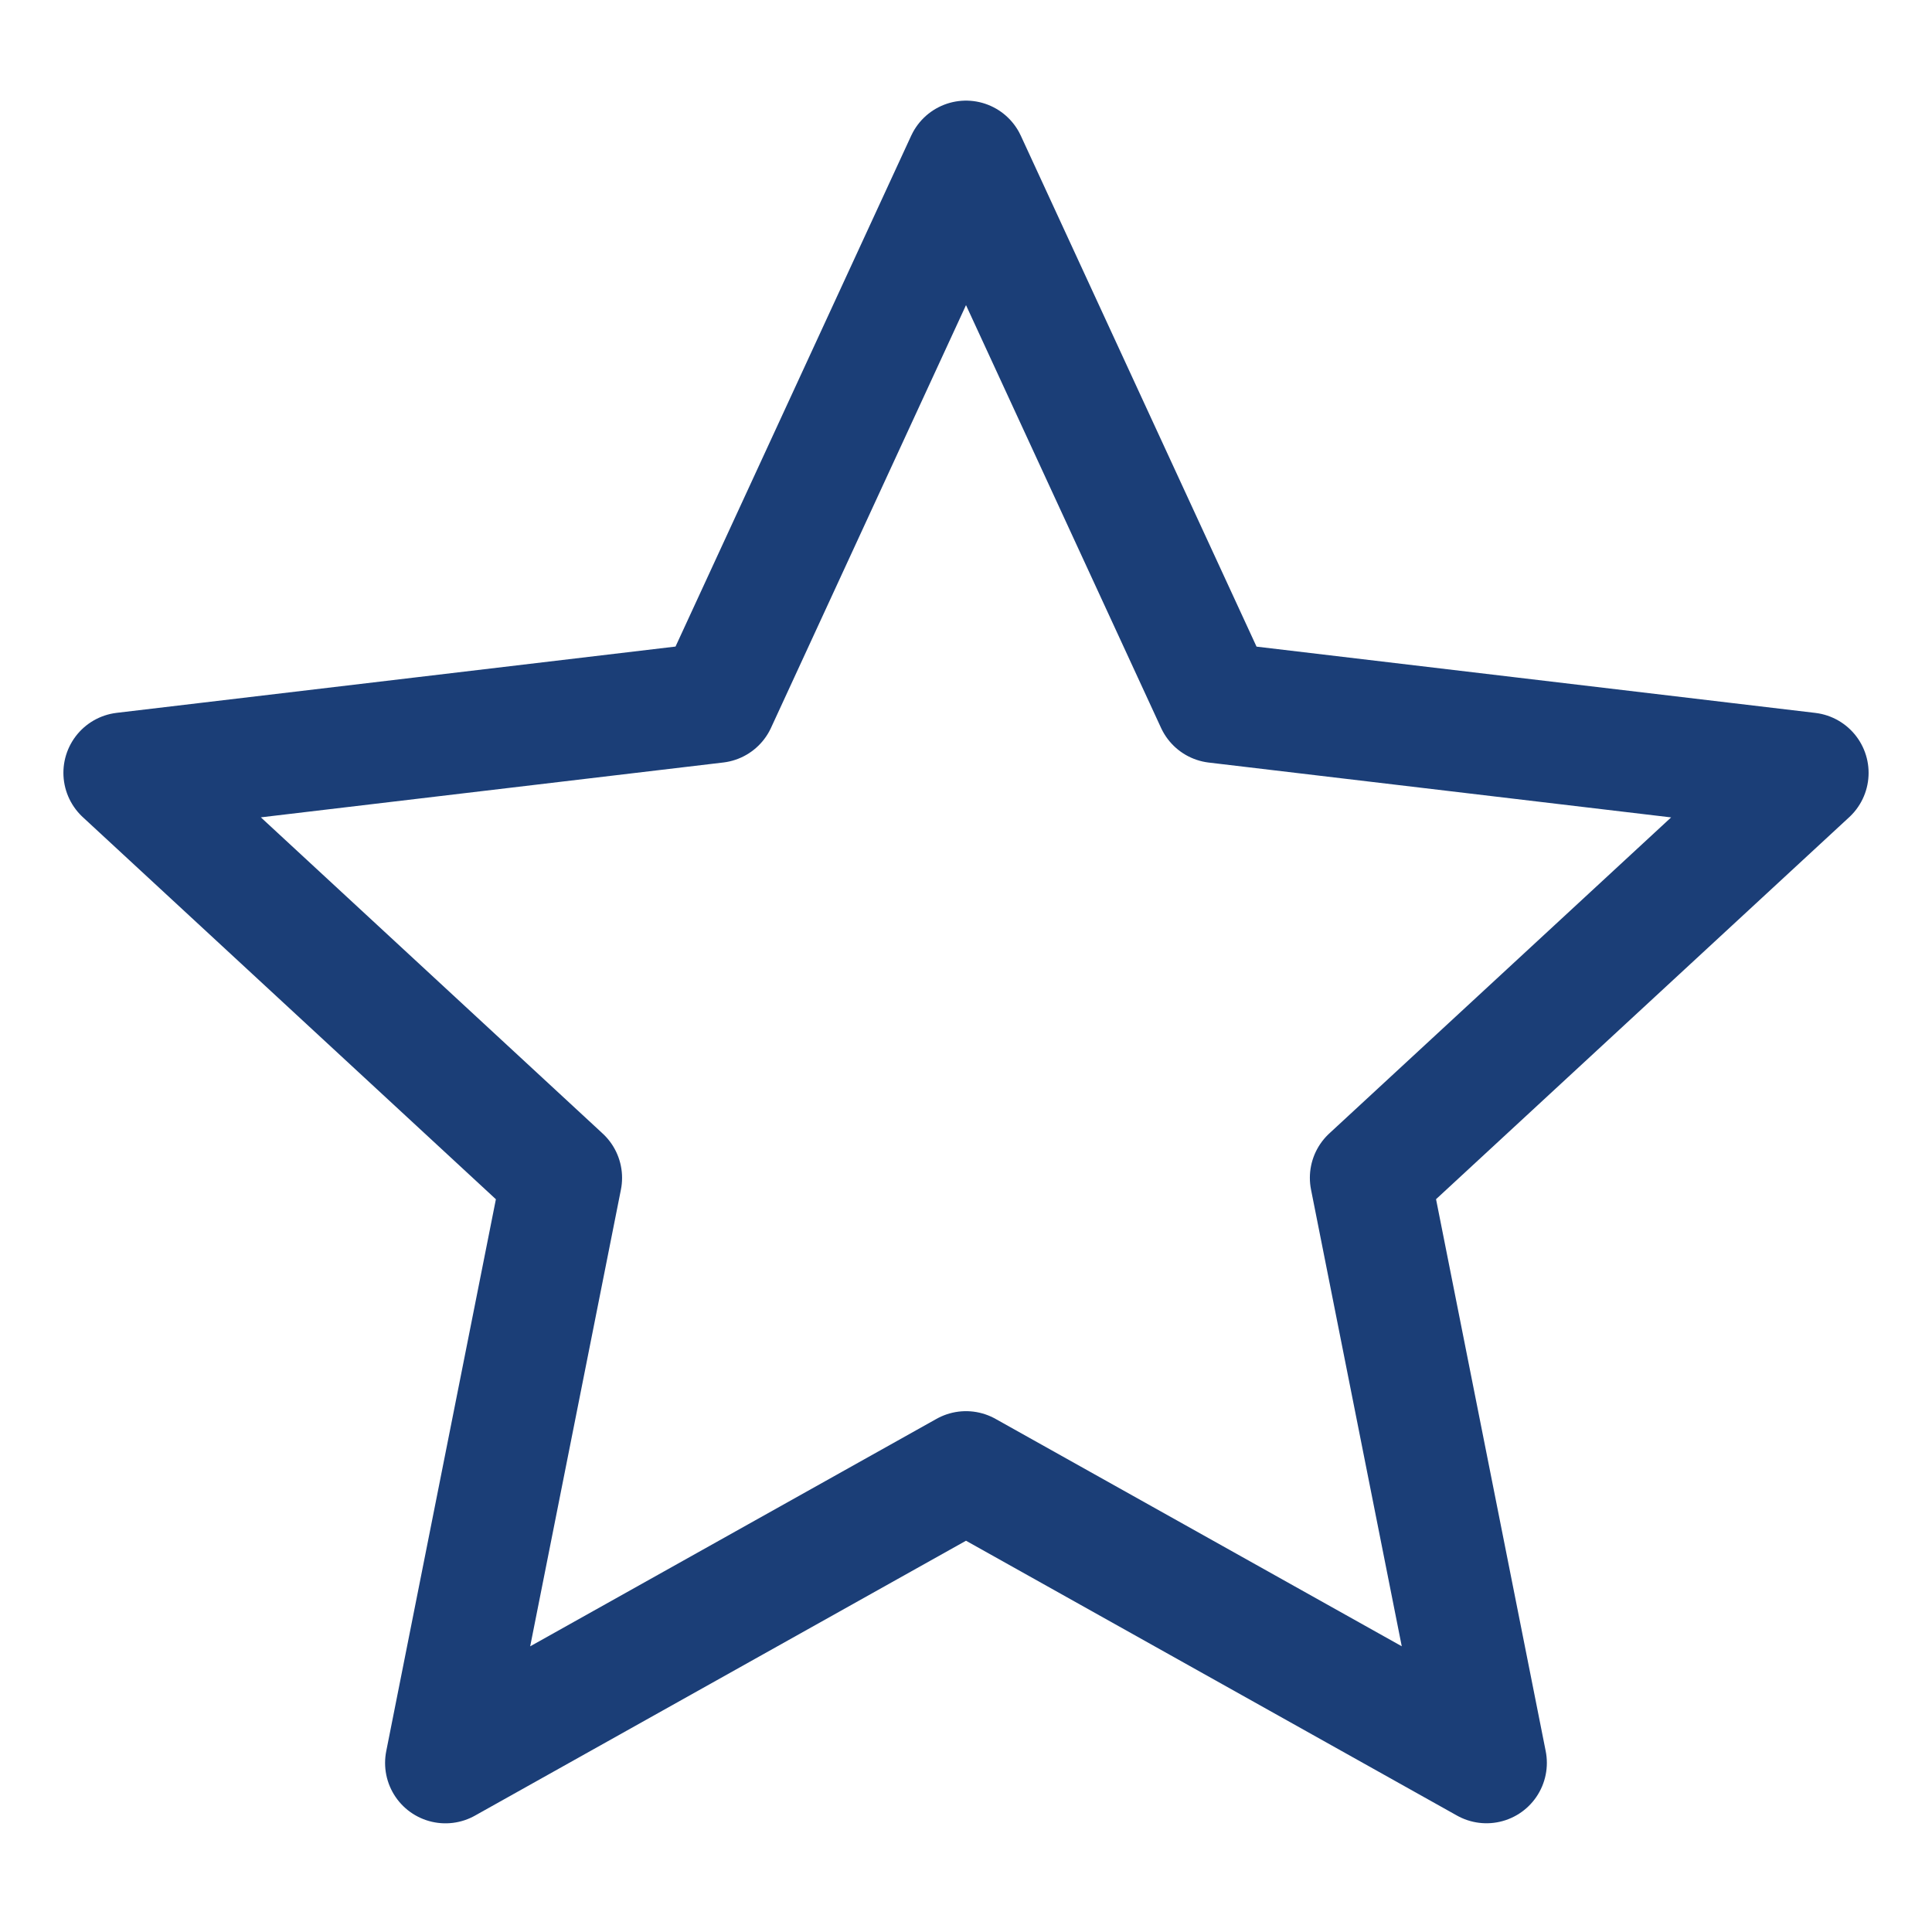
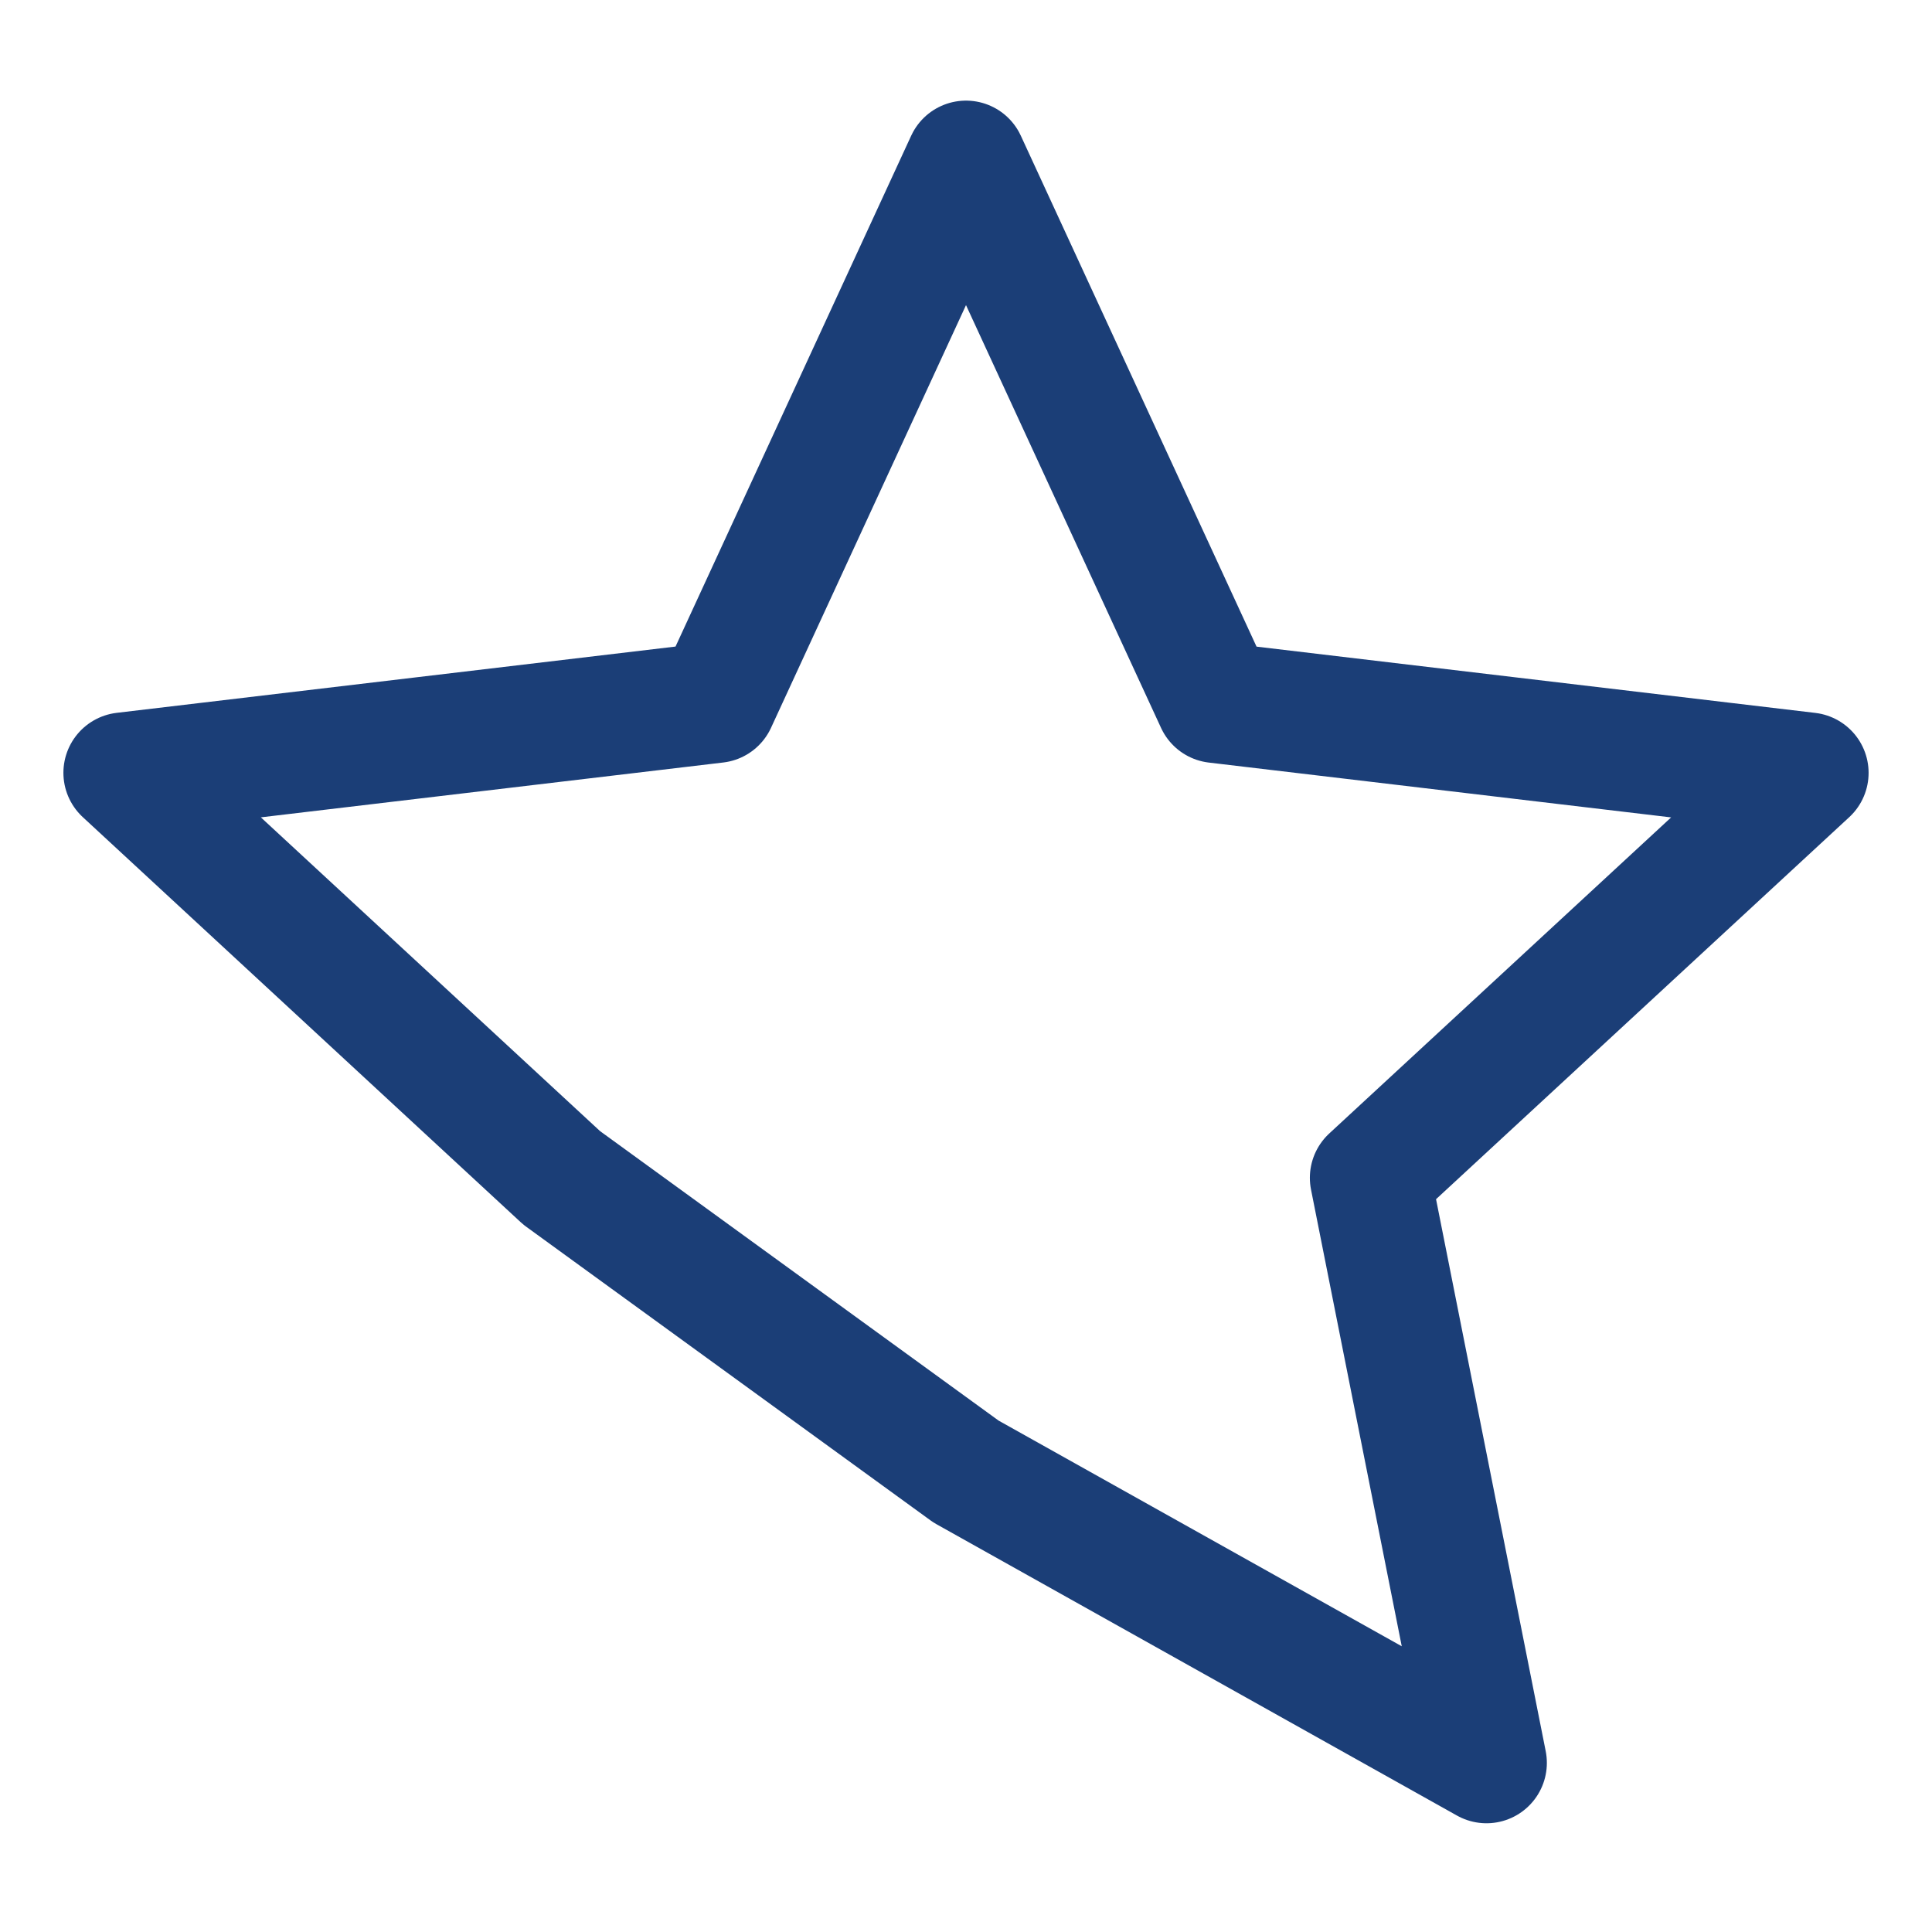
<svg xmlns="http://www.w3.org/2000/svg" width="30" height="30" viewBox="0 0 30 30" fill="none">
-   <path d="M15 2.5L18.88 10.91L28.078 12.001L21.277 18.289L23.082 27.374L15 22.85L6.917 27.375L8.722 18.29L1.922 12L11.121 10.909L15 2.5Z" stroke="#1B3E77" stroke-width="1.875" stroke-linejoin="round" />
+   <path d="M15 2.5L18.88 10.91L28.078 12.001L21.277 18.289L23.082 27.374L15 22.85L8.722 18.29L1.922 12L11.121 10.909L15 2.5Z" stroke="#1B3E77" stroke-width="1.875" stroke-linejoin="round" />
</svg>